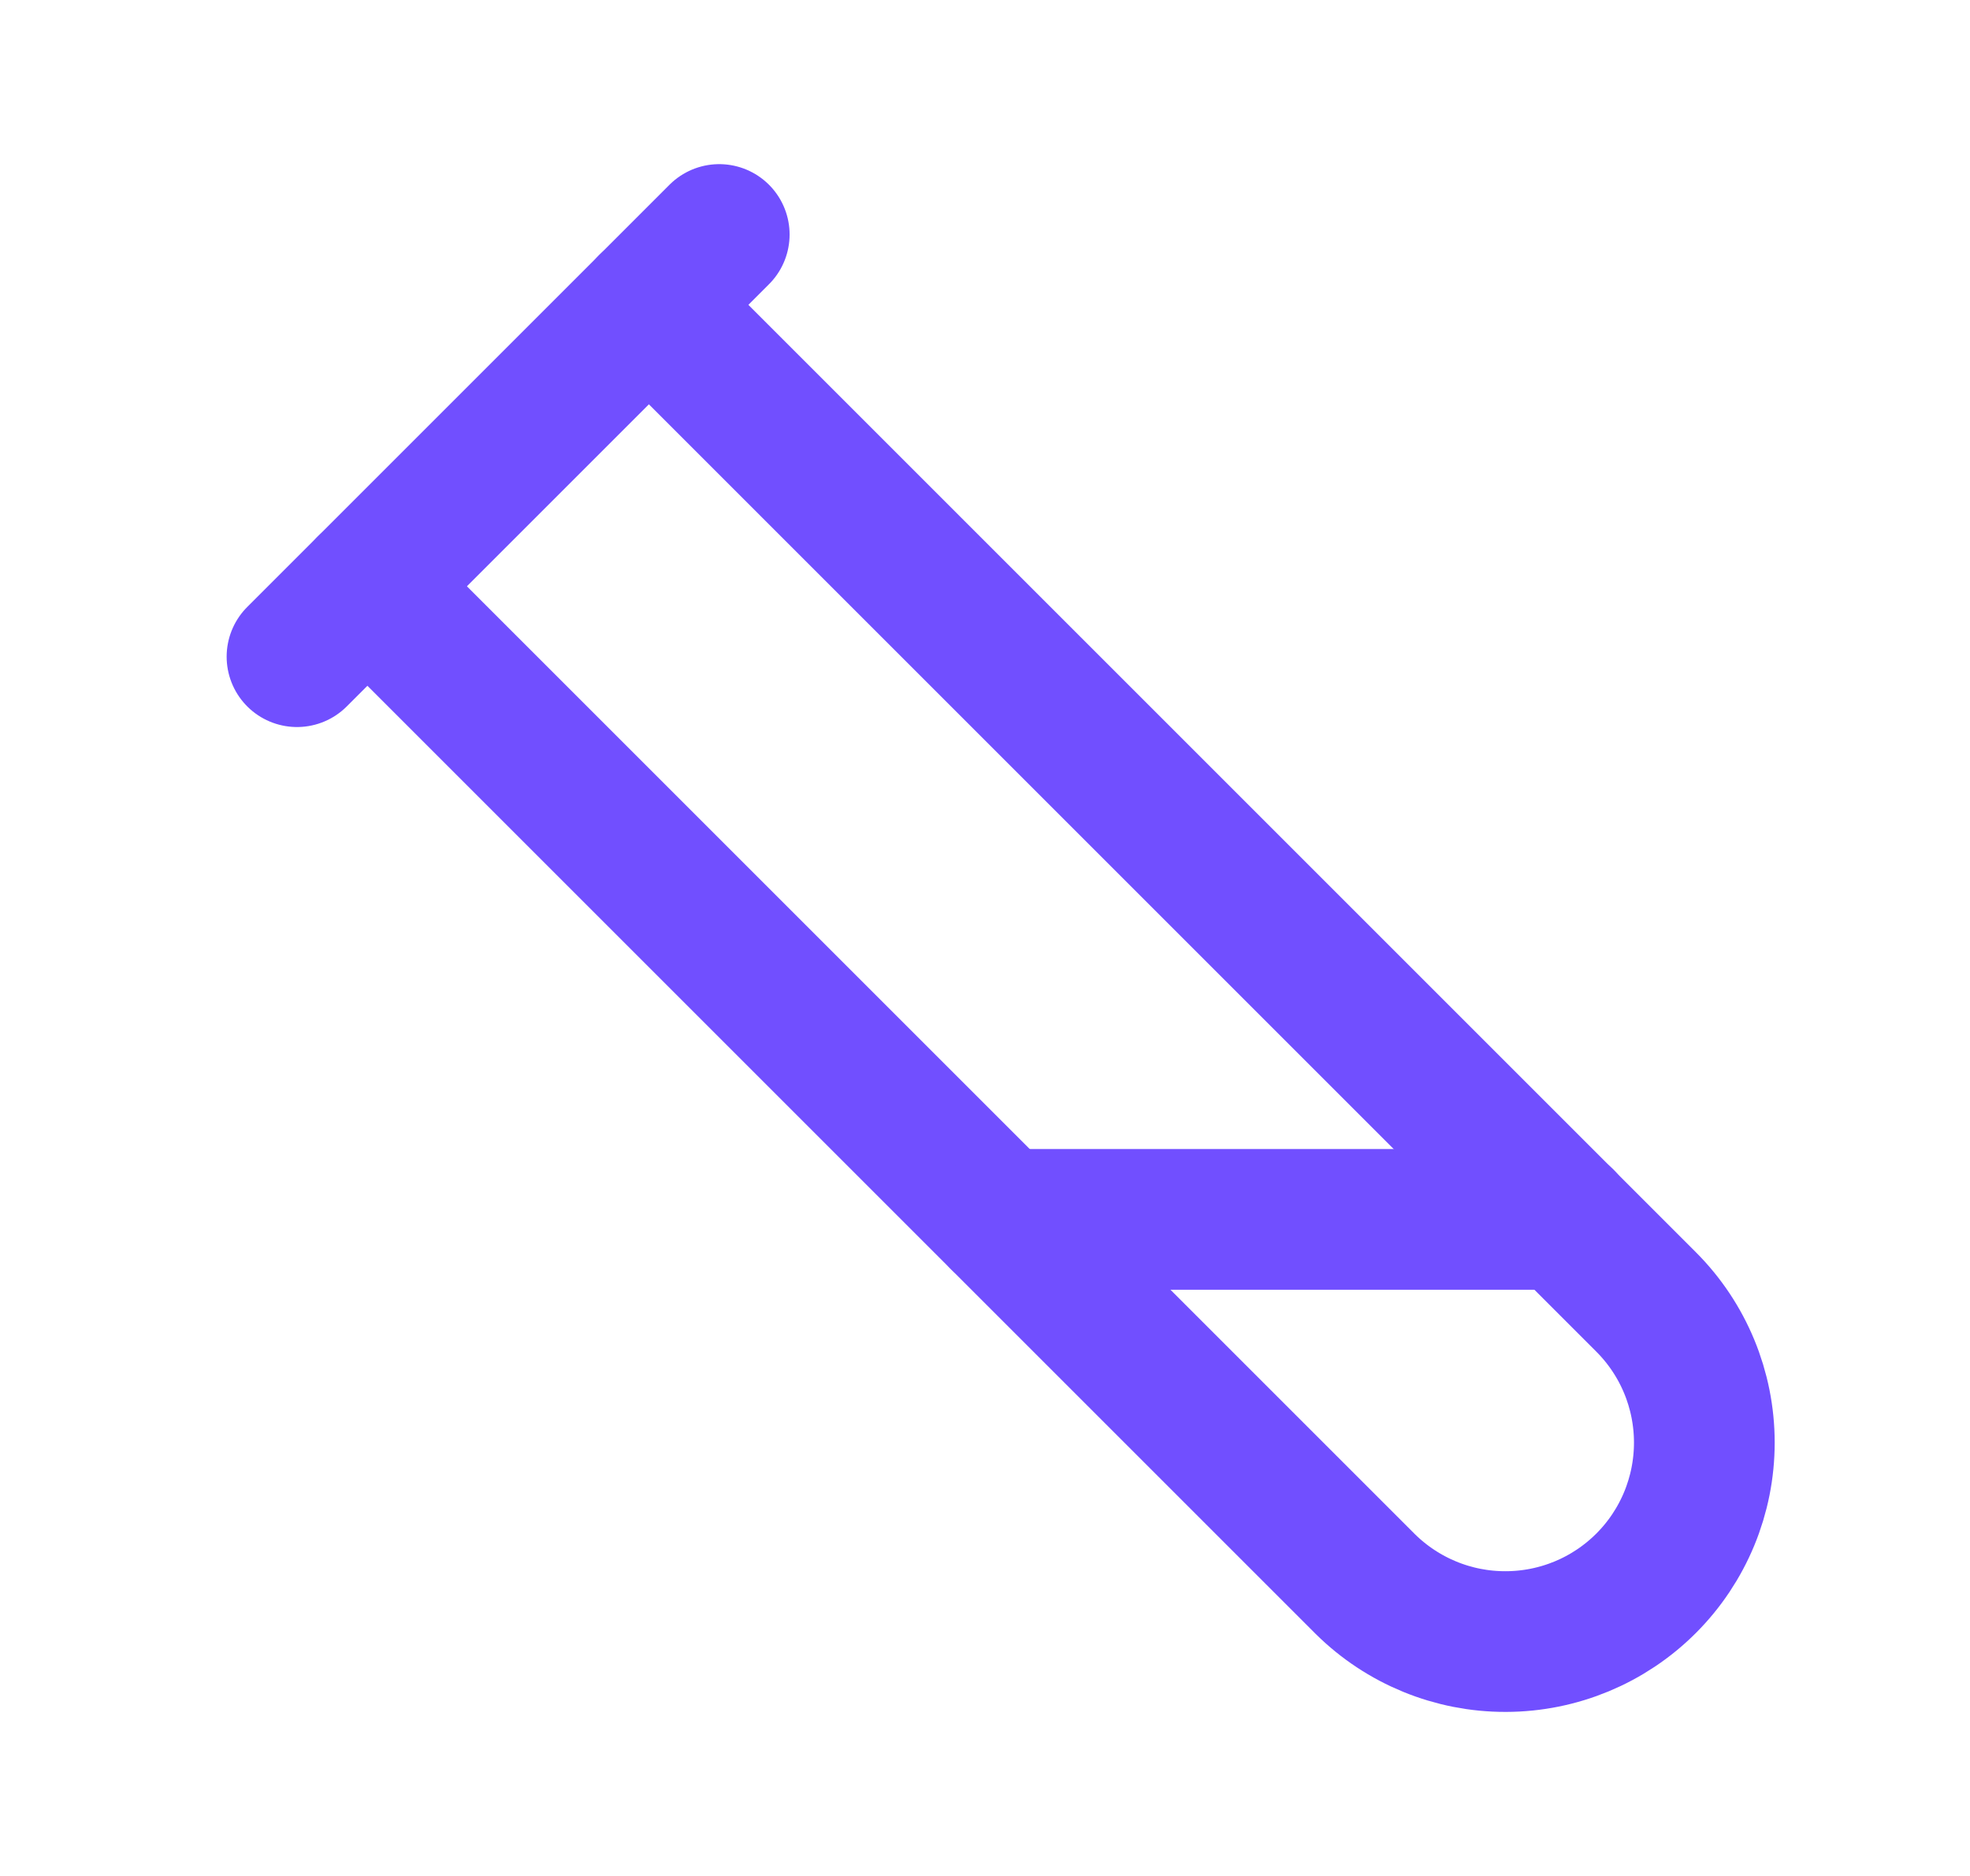
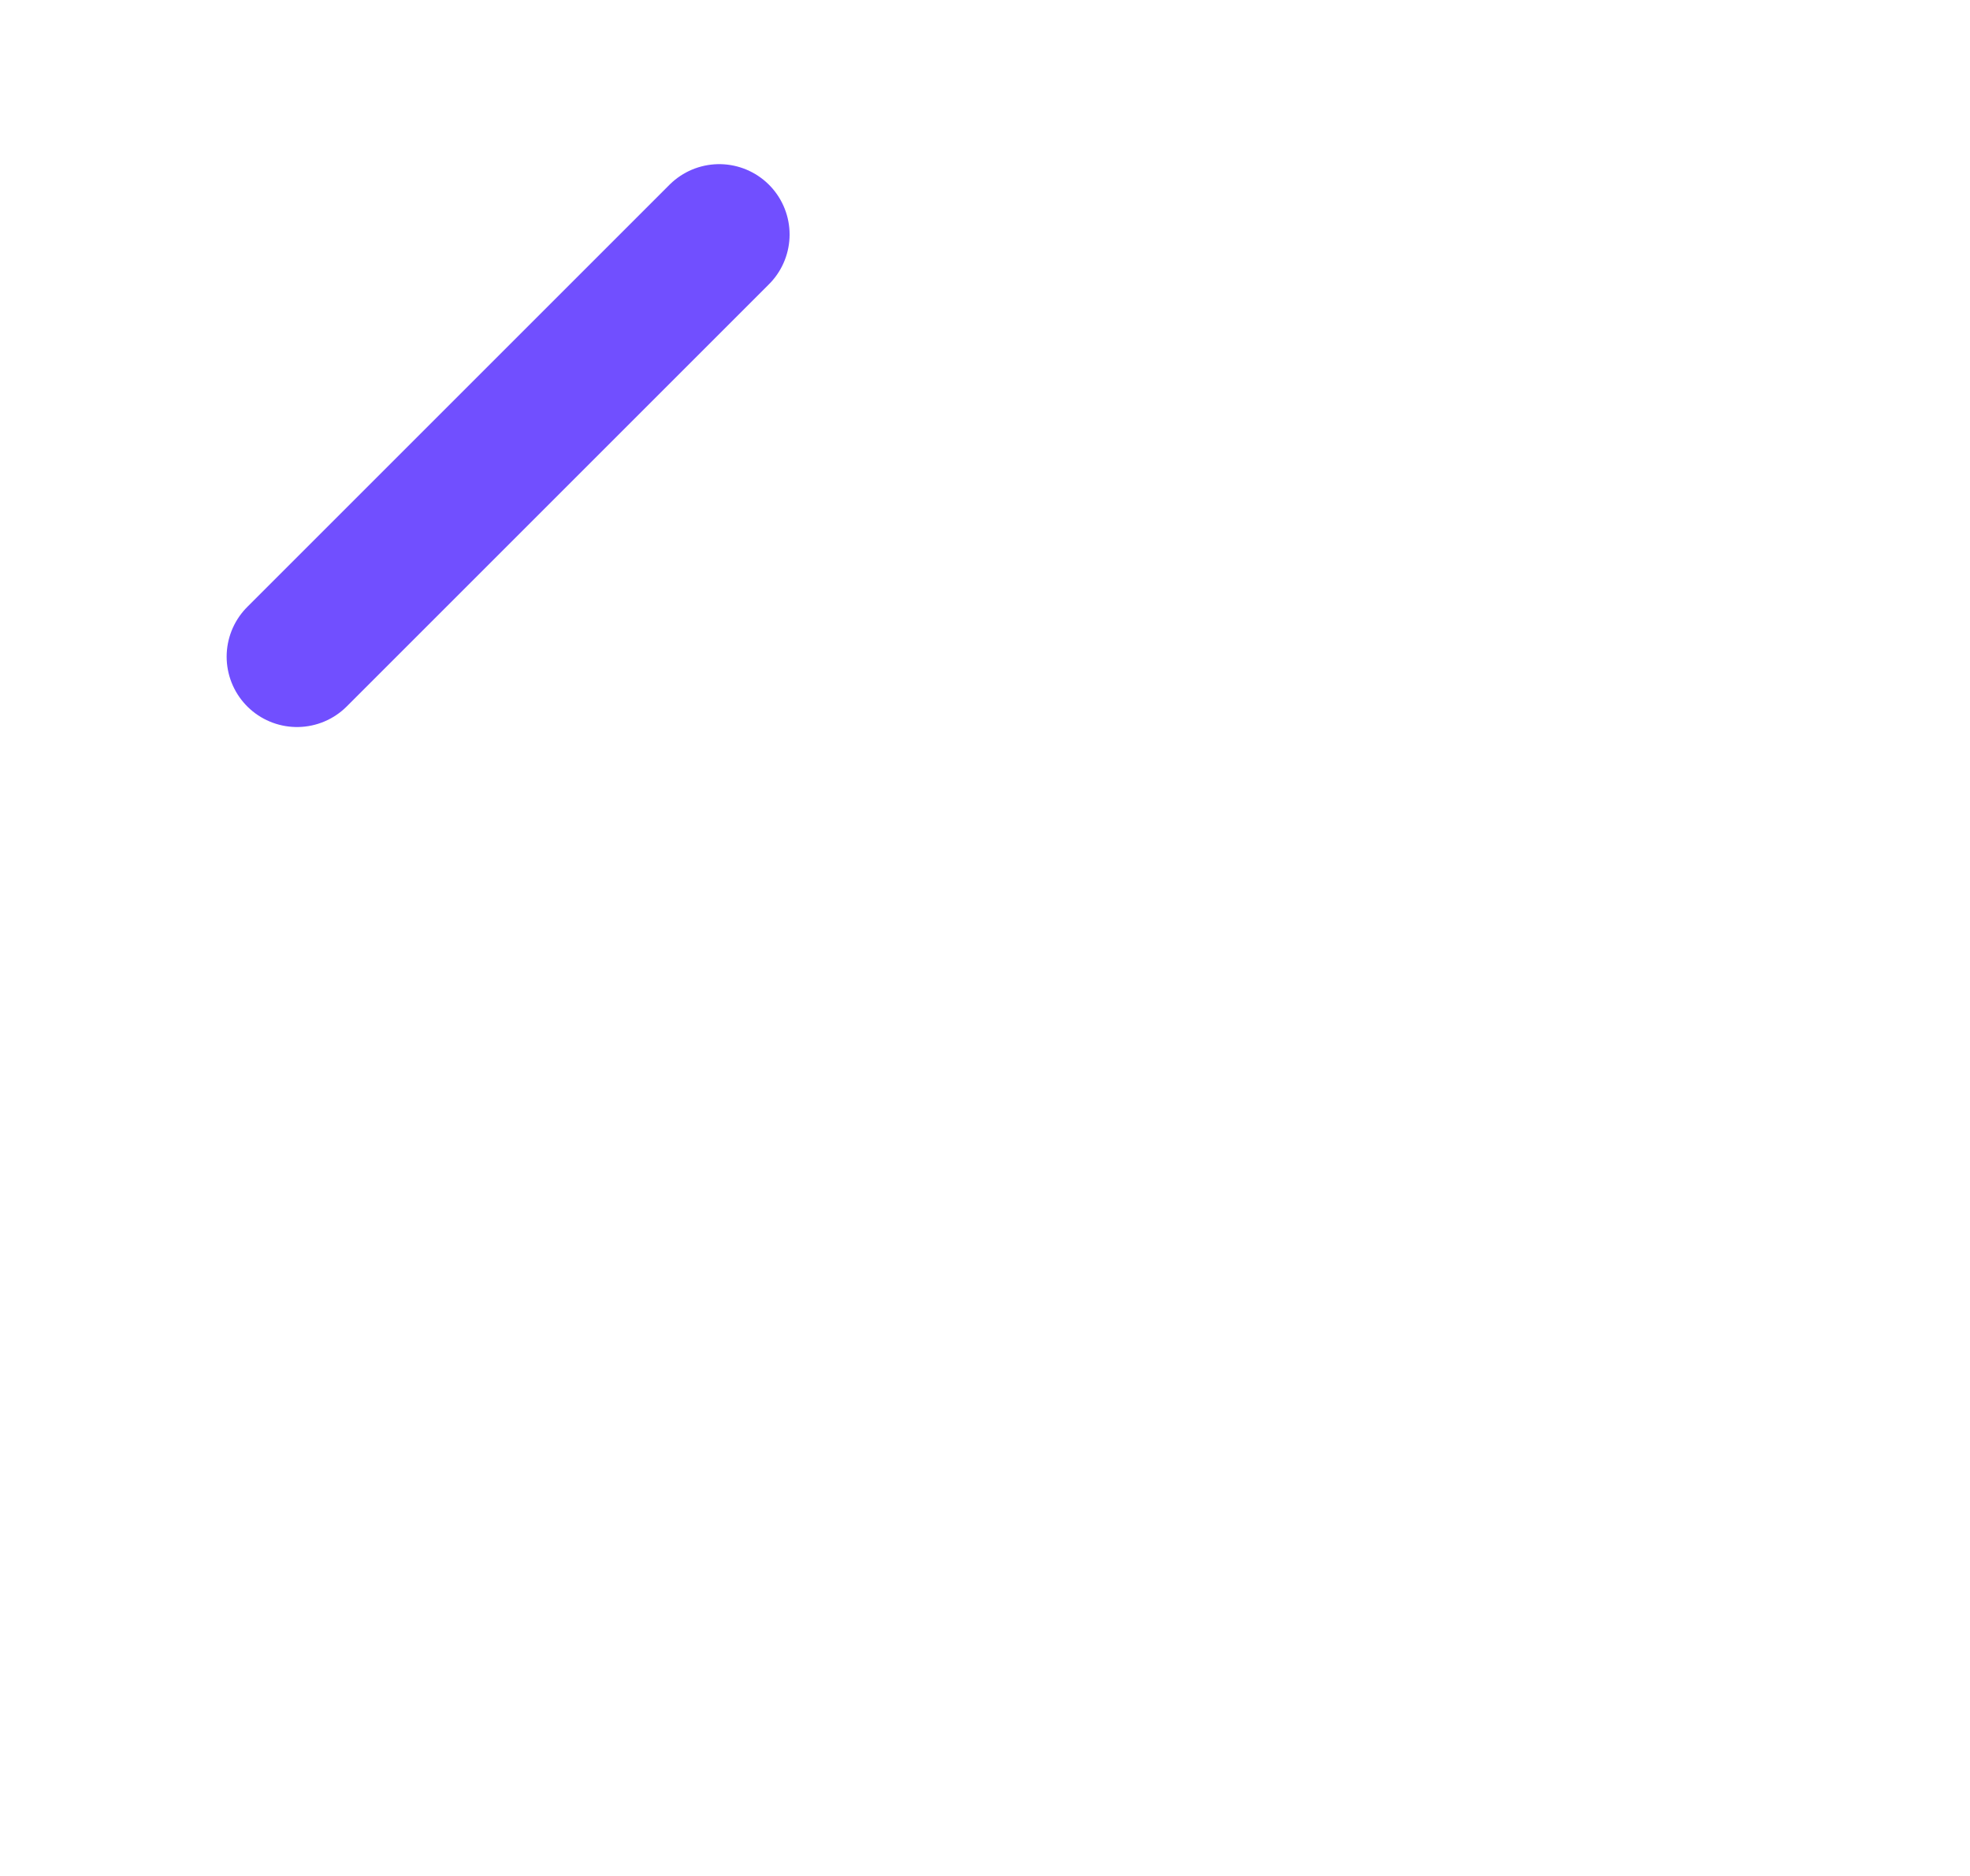
<svg xmlns="http://www.w3.org/2000/svg" width="21" height="20" viewBox="0 0 21 20" fill="none">
-   <path d="M3.917 6.251L14.554 16.888C14.953 17.282 15.491 17.503 16.052 17.501C16.613 17.5 17.15 17.277 17.547 16.88C17.945 16.482 18.168 15.943 18.168 15.38C18.168 14.817 17.945 14.278 17.547 13.88L6.917 3.25" stroke="#714FFF" stroke-width="1.5" stroke-linecap="round" stroke-linejoin="round" />
  <path d="M7.667 2.5L3.166 7.001" stroke="#714FFF" stroke-width="1.5" stroke-linecap="round" stroke-linejoin="round" />
-   <path d="M10.668 13H16.669" stroke="#714FFF" stroke-width="1.5" stroke-linecap="round" stroke-linejoin="round" />
</svg>